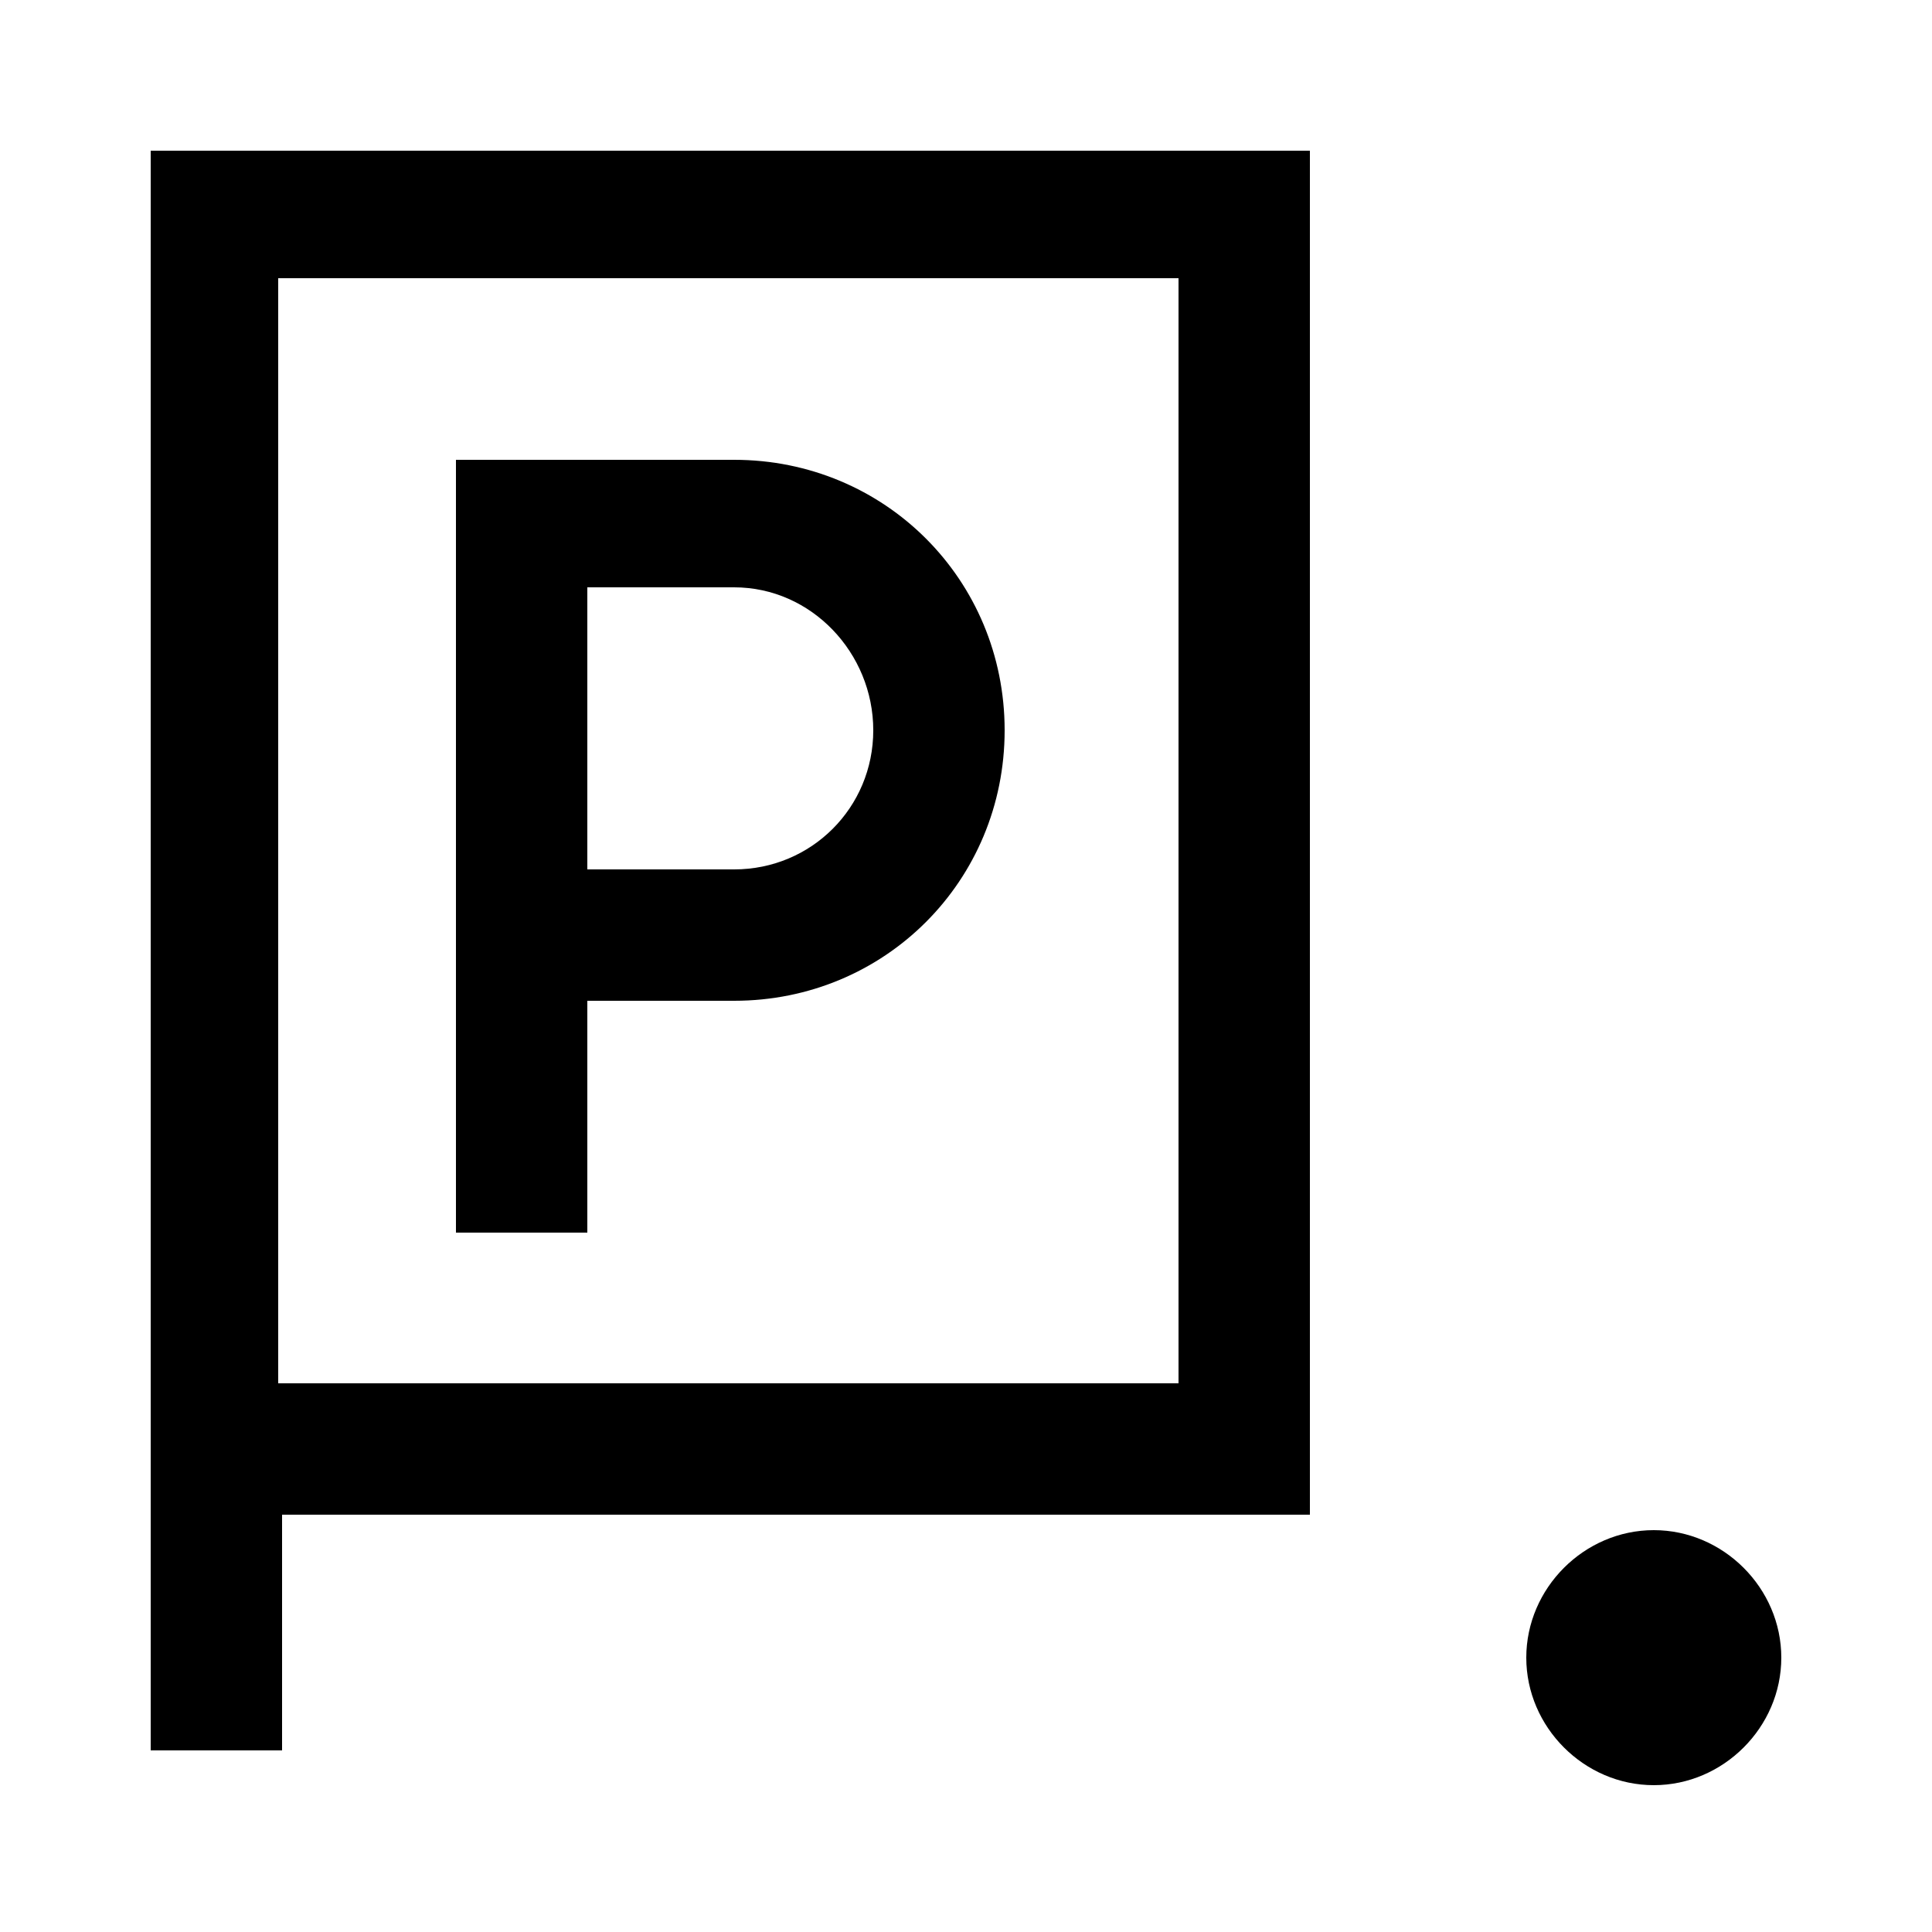
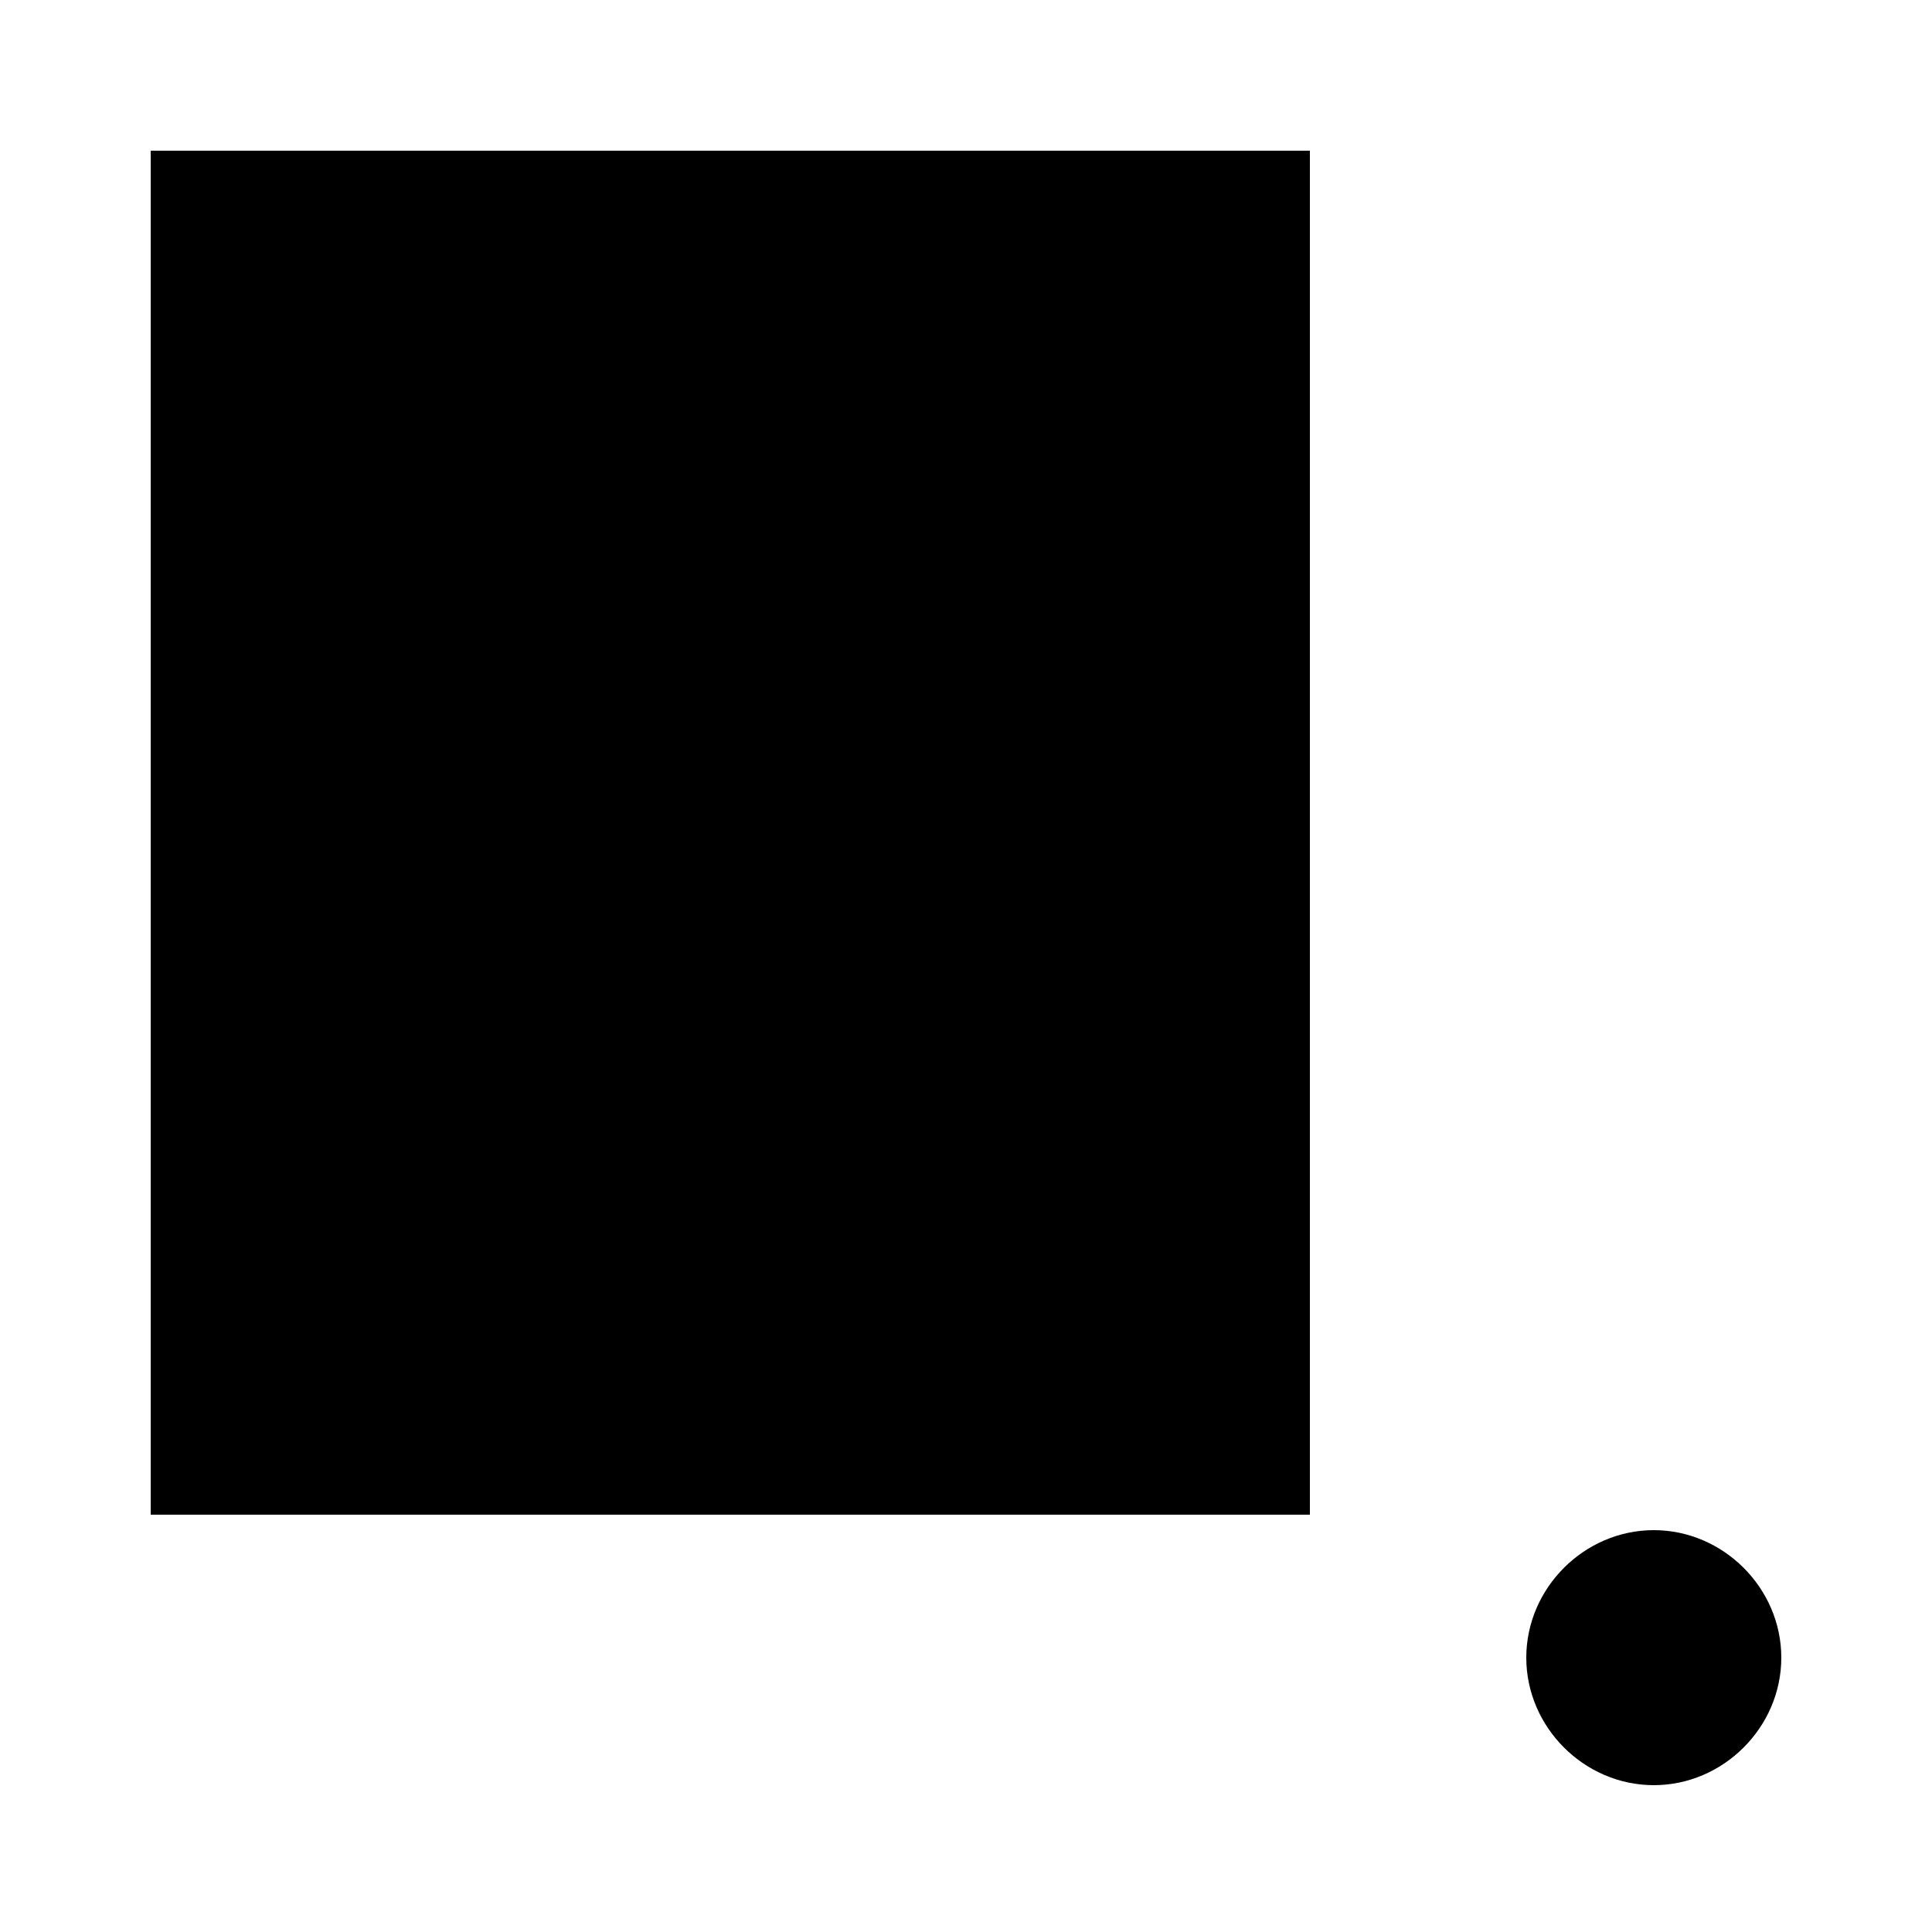
<svg xmlns="http://www.w3.org/2000/svg" viewBox="0 0 50 50" style="enable-background:new 0 0 50 50" xml:space="preserve">
-   <path d="M46.1 42.9c0 1.8-1.5 3.3-3.3 3.3s-3.3-1.5-3.3-3.3c0-1.8 1.5-3.3 3.3-3.3s3.3 1.5 3.3 3.3M33.9 39.2h-30V3.9h30v35.3zM7.2 35.8h23.3V7.2H7.2v28.6z" />
-   <path d="M3.9 37.4h3.4v7.9H3.9zM15.2 31.9h-3.4v-20H19c3.9 0 7 3.1 7 7s-3.1 7-7 7h-3.8v6zm0-9.4H19c2 0 3.6-1.6 3.6-3.6S21 15.2 19 15.2h-3.8v7.3z" />
+   <path d="M46.1 42.9c0 1.8-1.5 3.3-3.3 3.3s-3.3-1.5-3.3-3.3c0-1.8 1.5-3.3 3.3-3.3s3.3 1.5 3.3 3.3M33.9 39.2h-30V3.9h30v35.3zM7.2 35.8h23.3V7.2v28.6z" />
</svg>